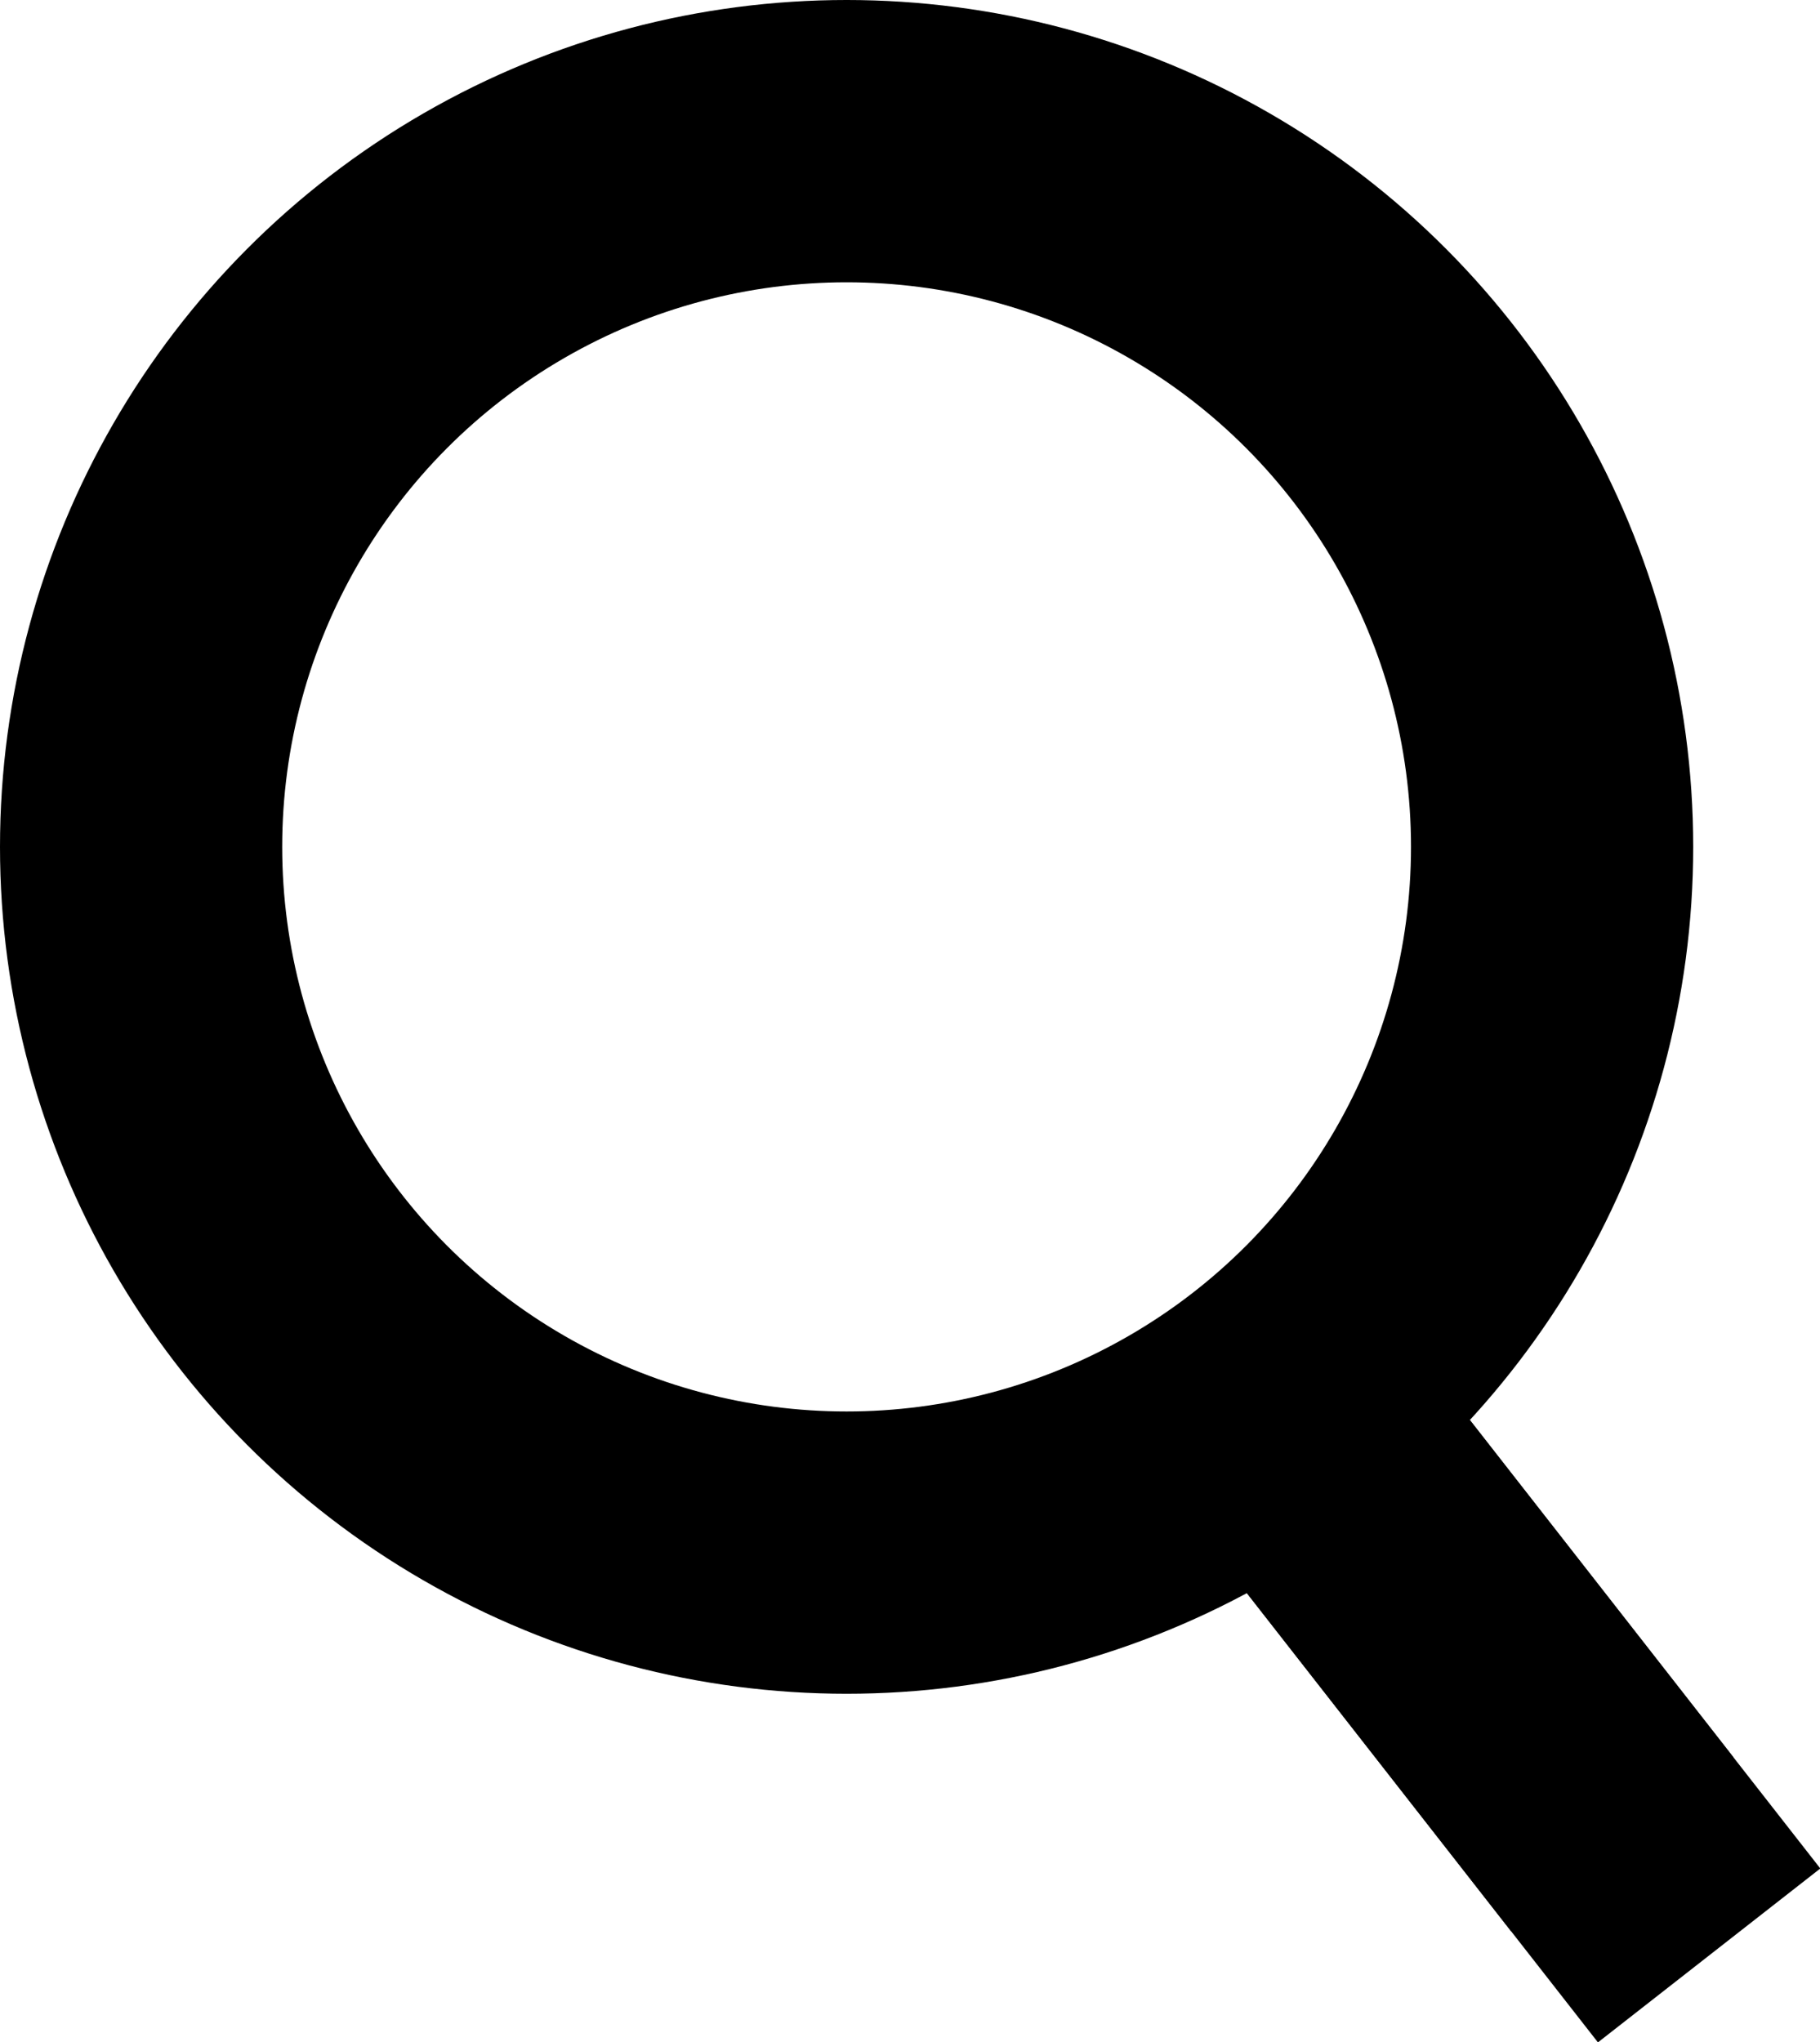
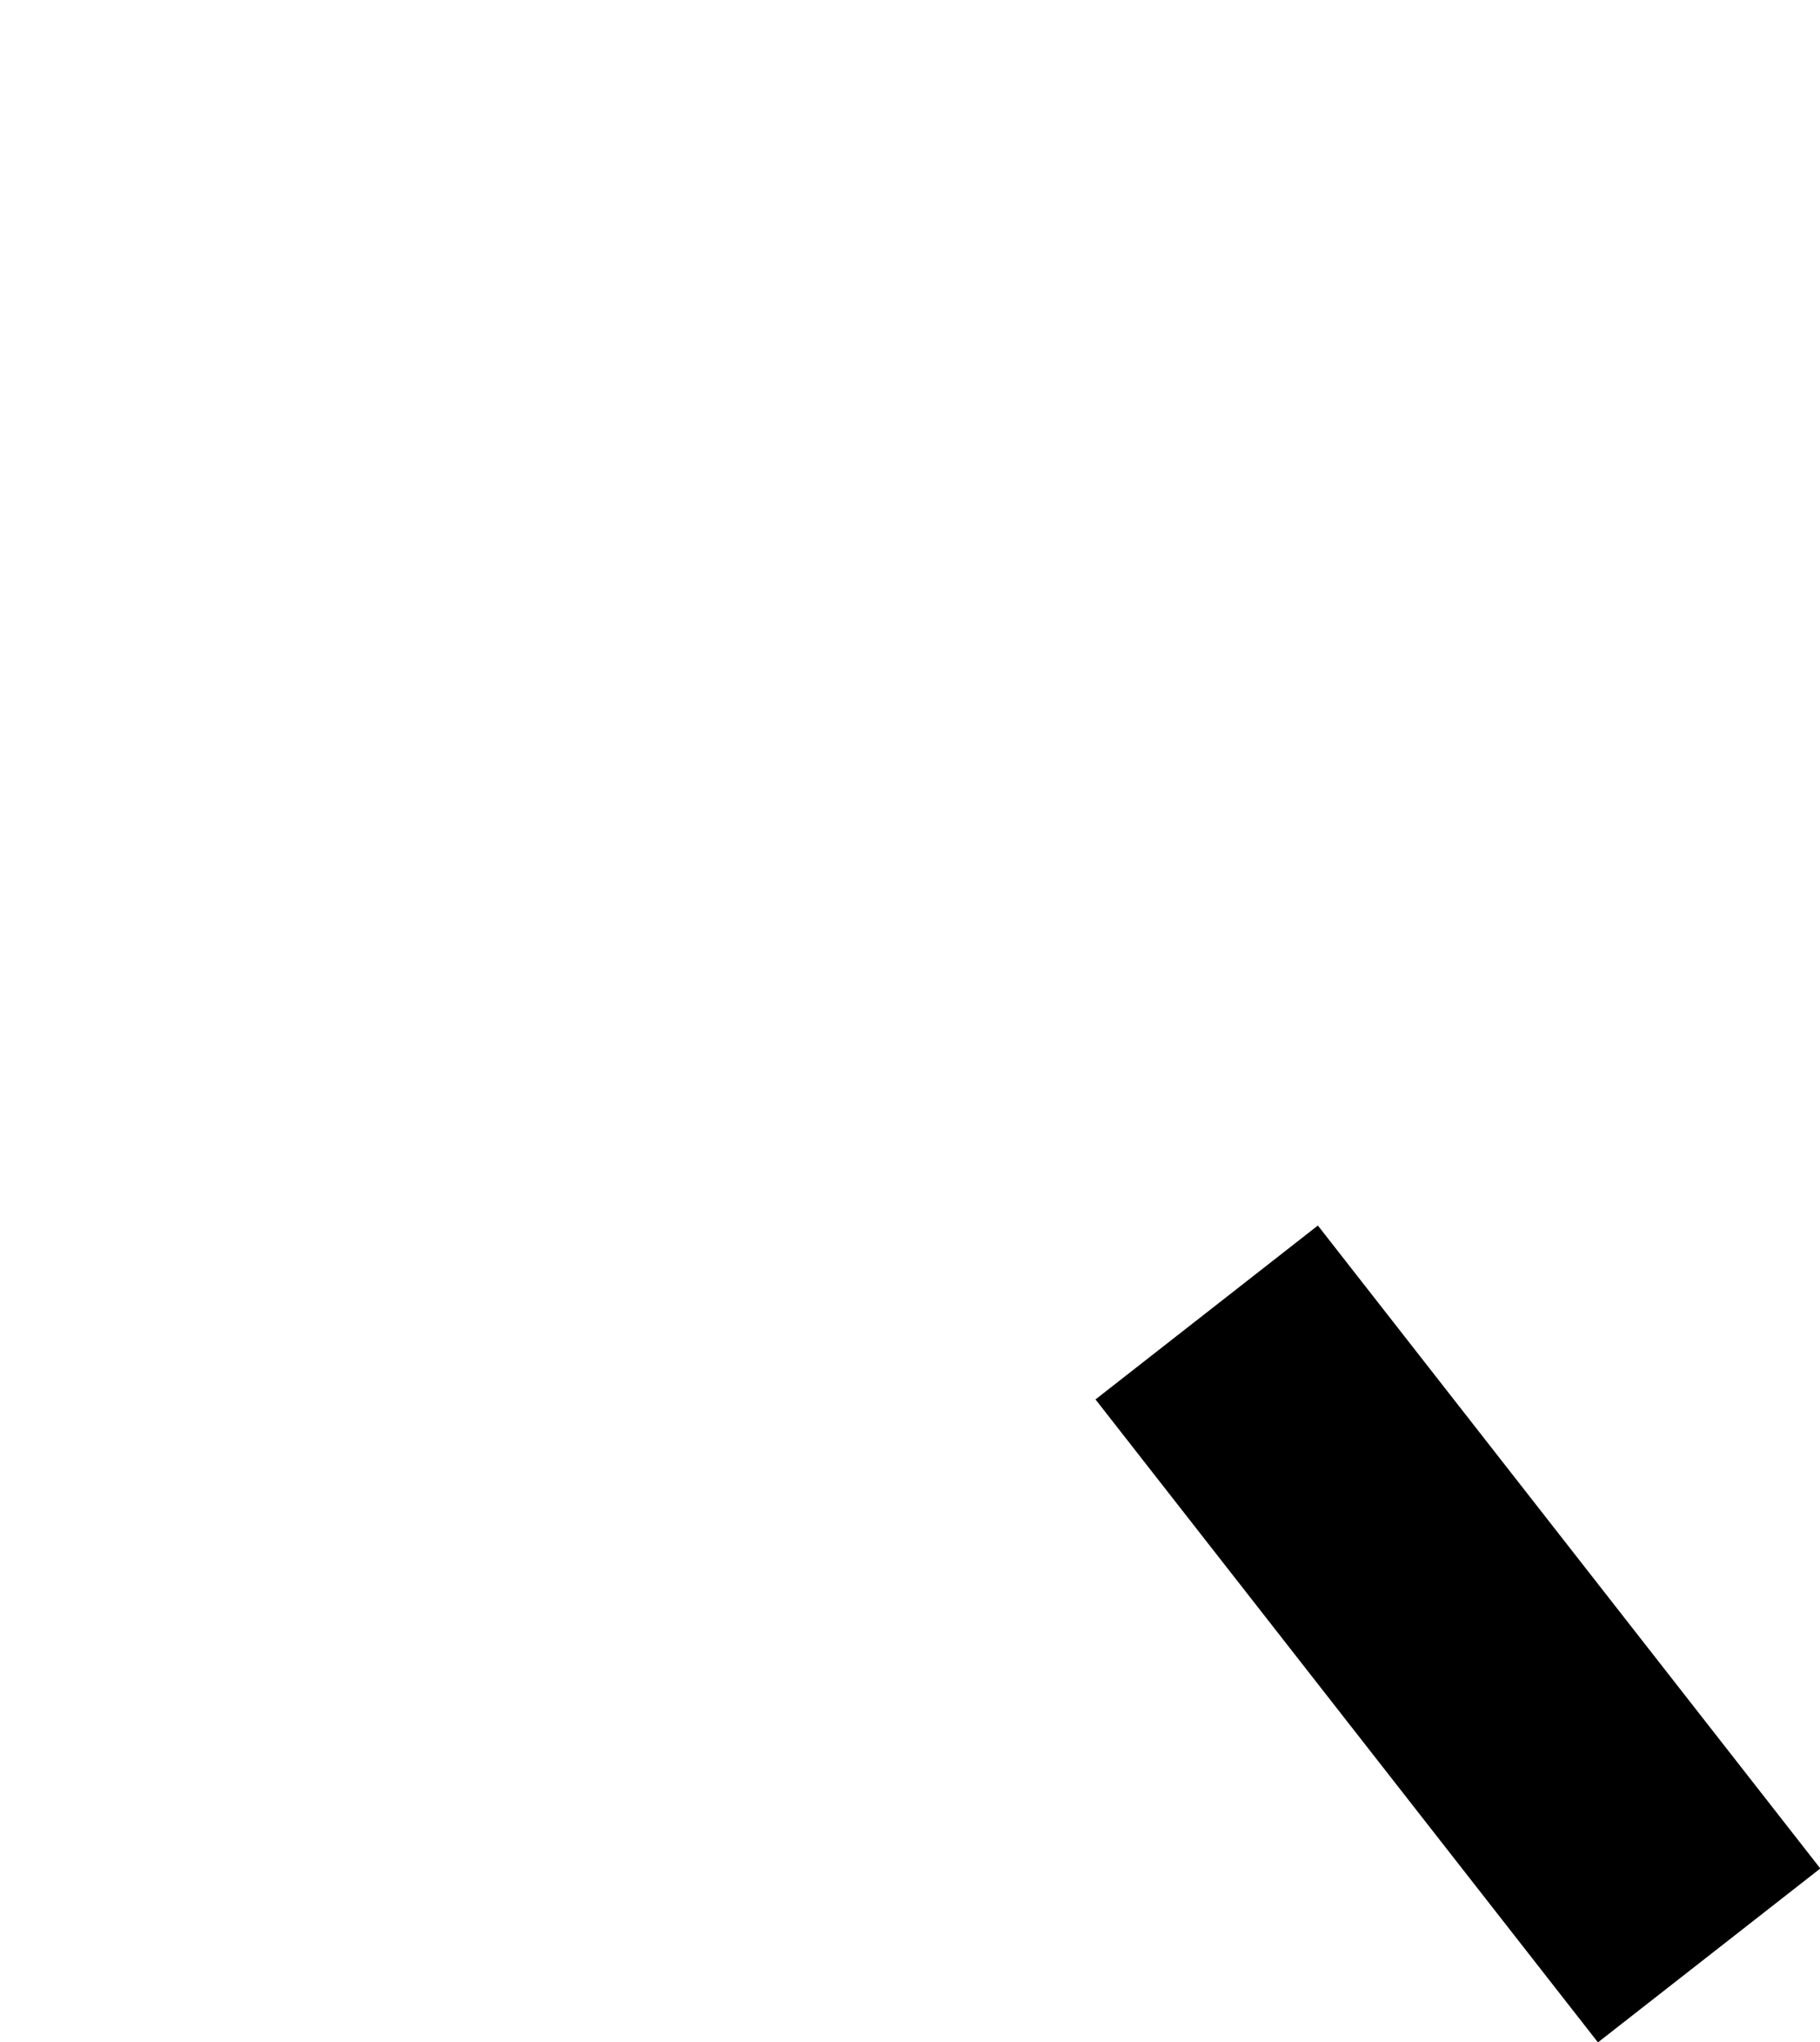
<svg xmlns="http://www.w3.org/2000/svg" width="19.348" height="21.704" viewBox="0 0 19.348 21.704">
  <g id="Gruppe_45099" data-name="Gruppe 45099" transform="translate(-265 -80.446)">
    <g id="Ellipse_88" data-name="Ellipse 88" transform="translate(265 80.446)" fill="none" stroke="#000" stroke-width="3">
-       <circle cx="9" cy="9" r="9" stroke="none" />
-       <circle cx="9" cy="9" r="7.5" fill="none" />
-     </g>
+       </g>
    <g id="Rechteck_705" data-name="Rechteck 705" transform="matrix(0.788, -0.616, 0.616, 0.788, 276.646, 95.318)" stroke="#000" stroke-width="3">
      <rect width="3" height="8.671" stroke="none" />
-       <rect x="1.5" y="1.5" height="5.671" fill="none" />
    </g>
  </g>
</svg>